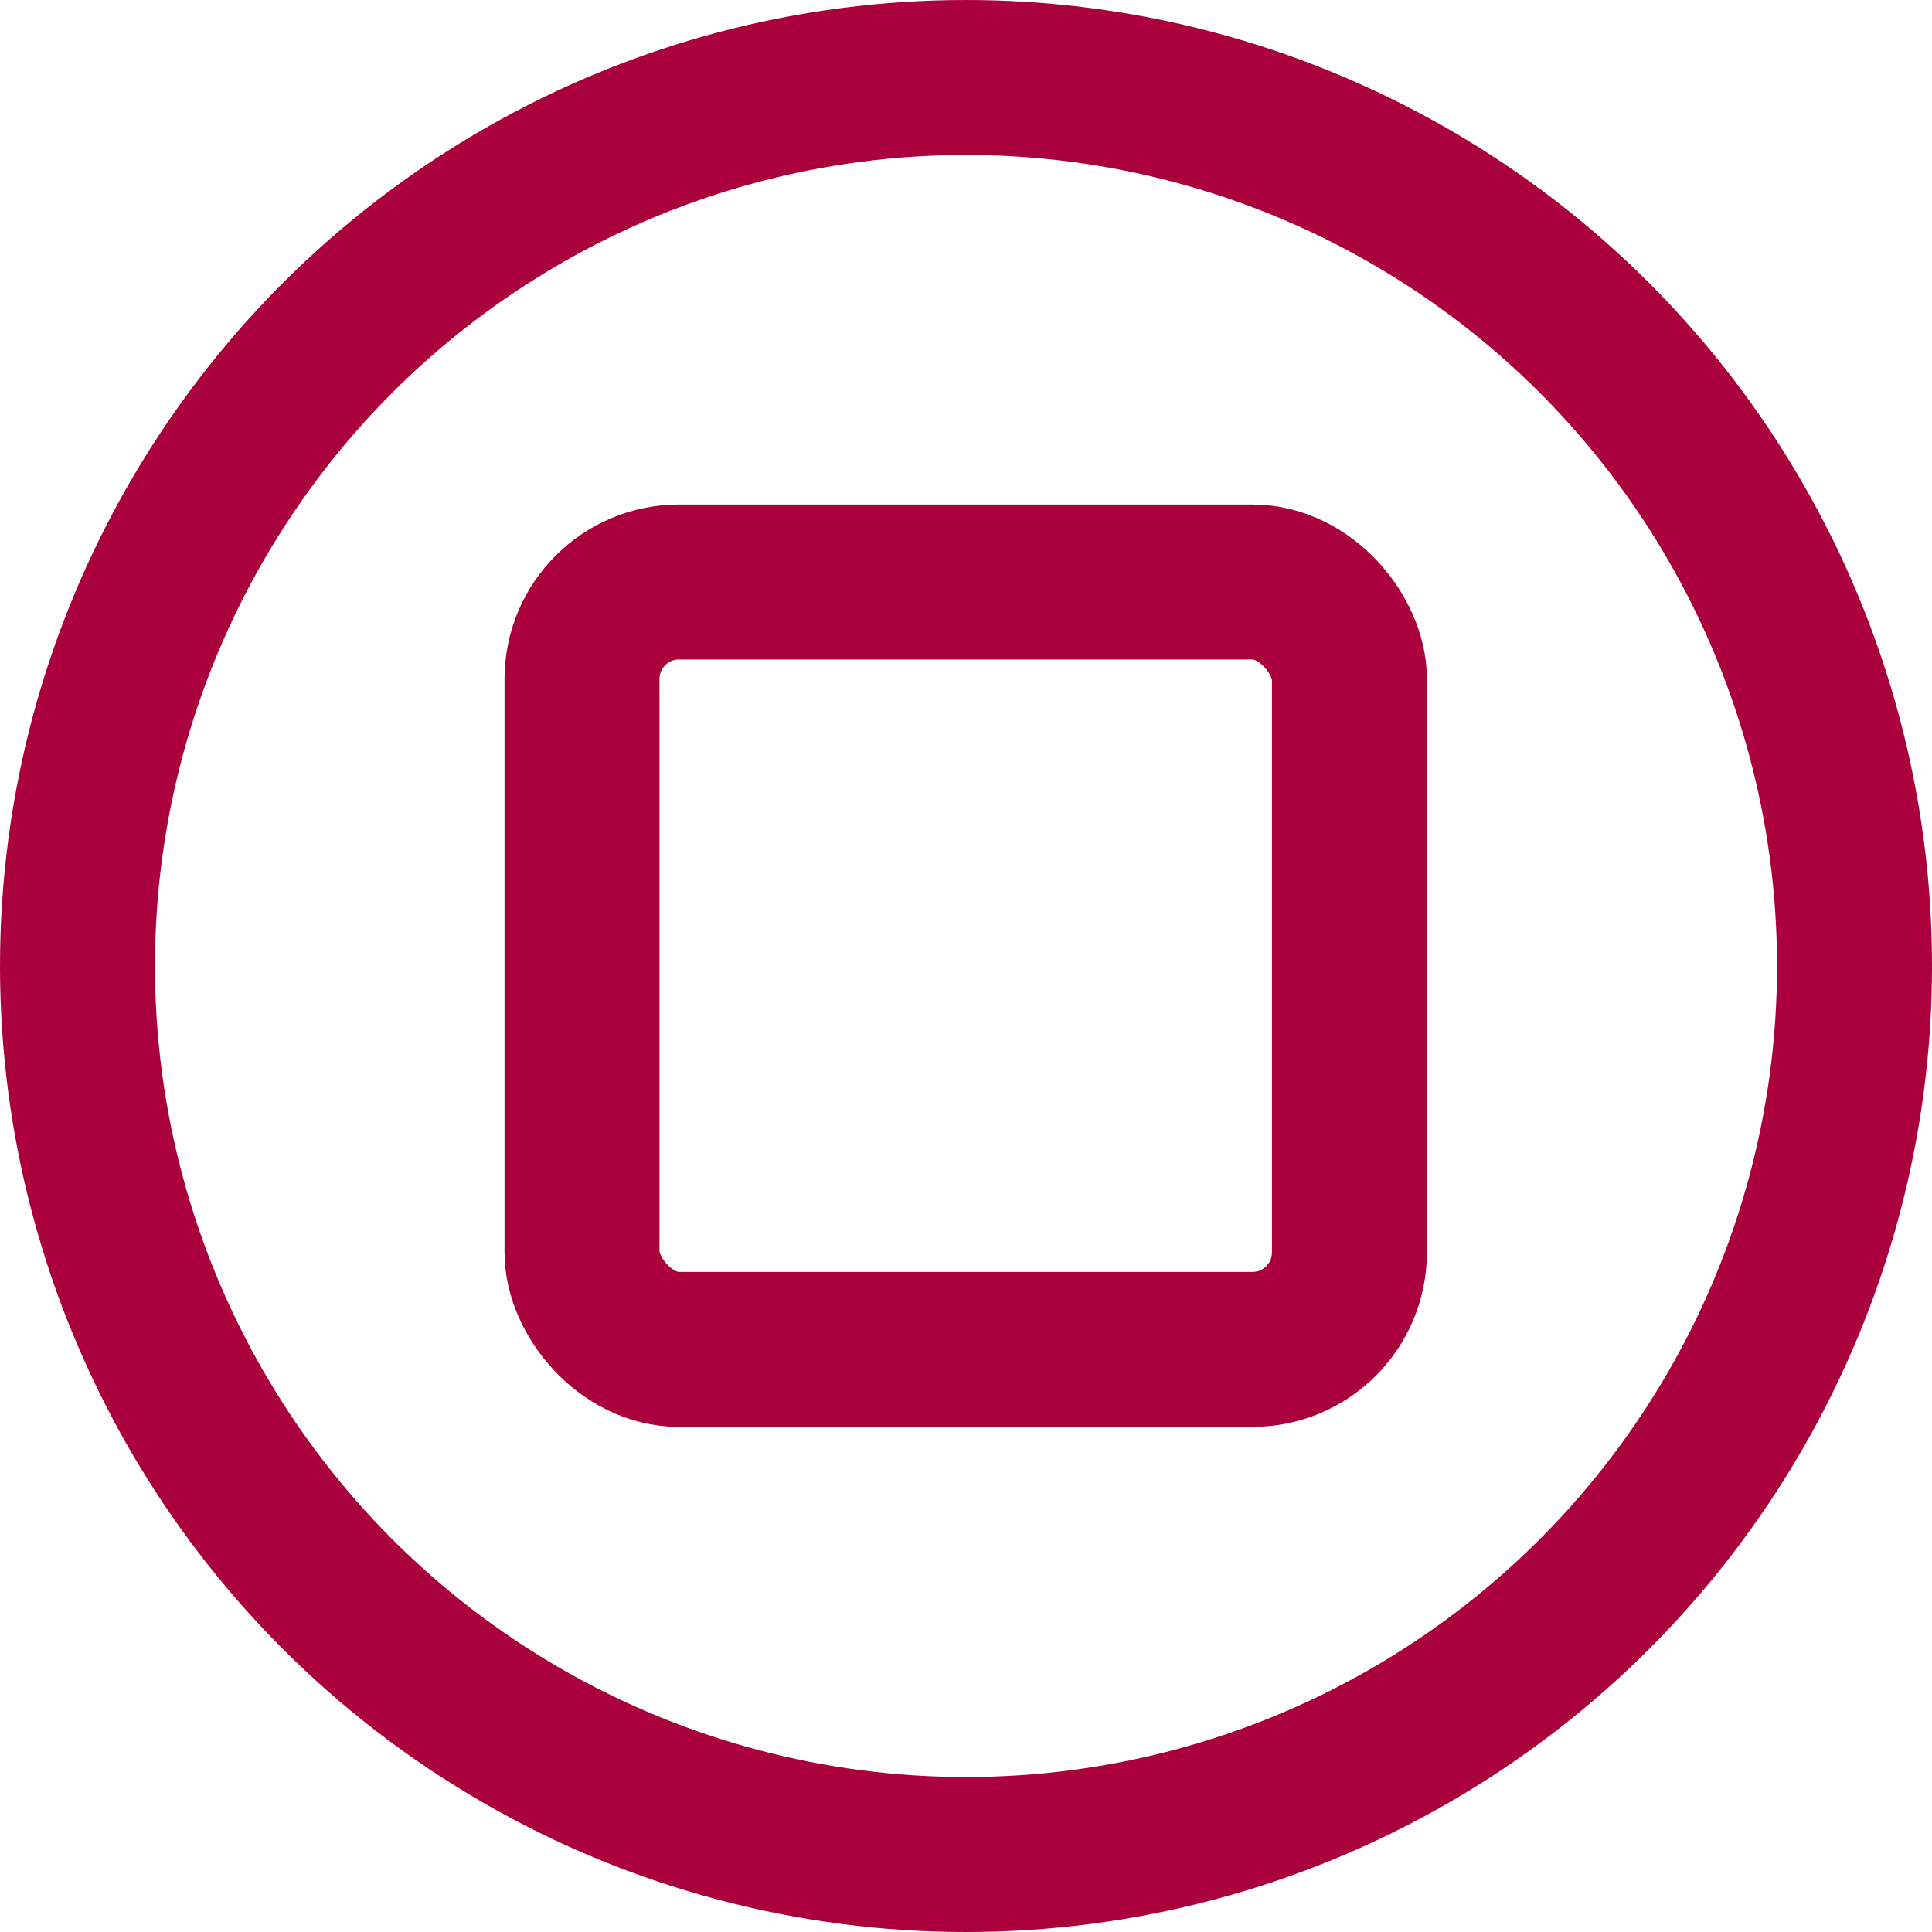
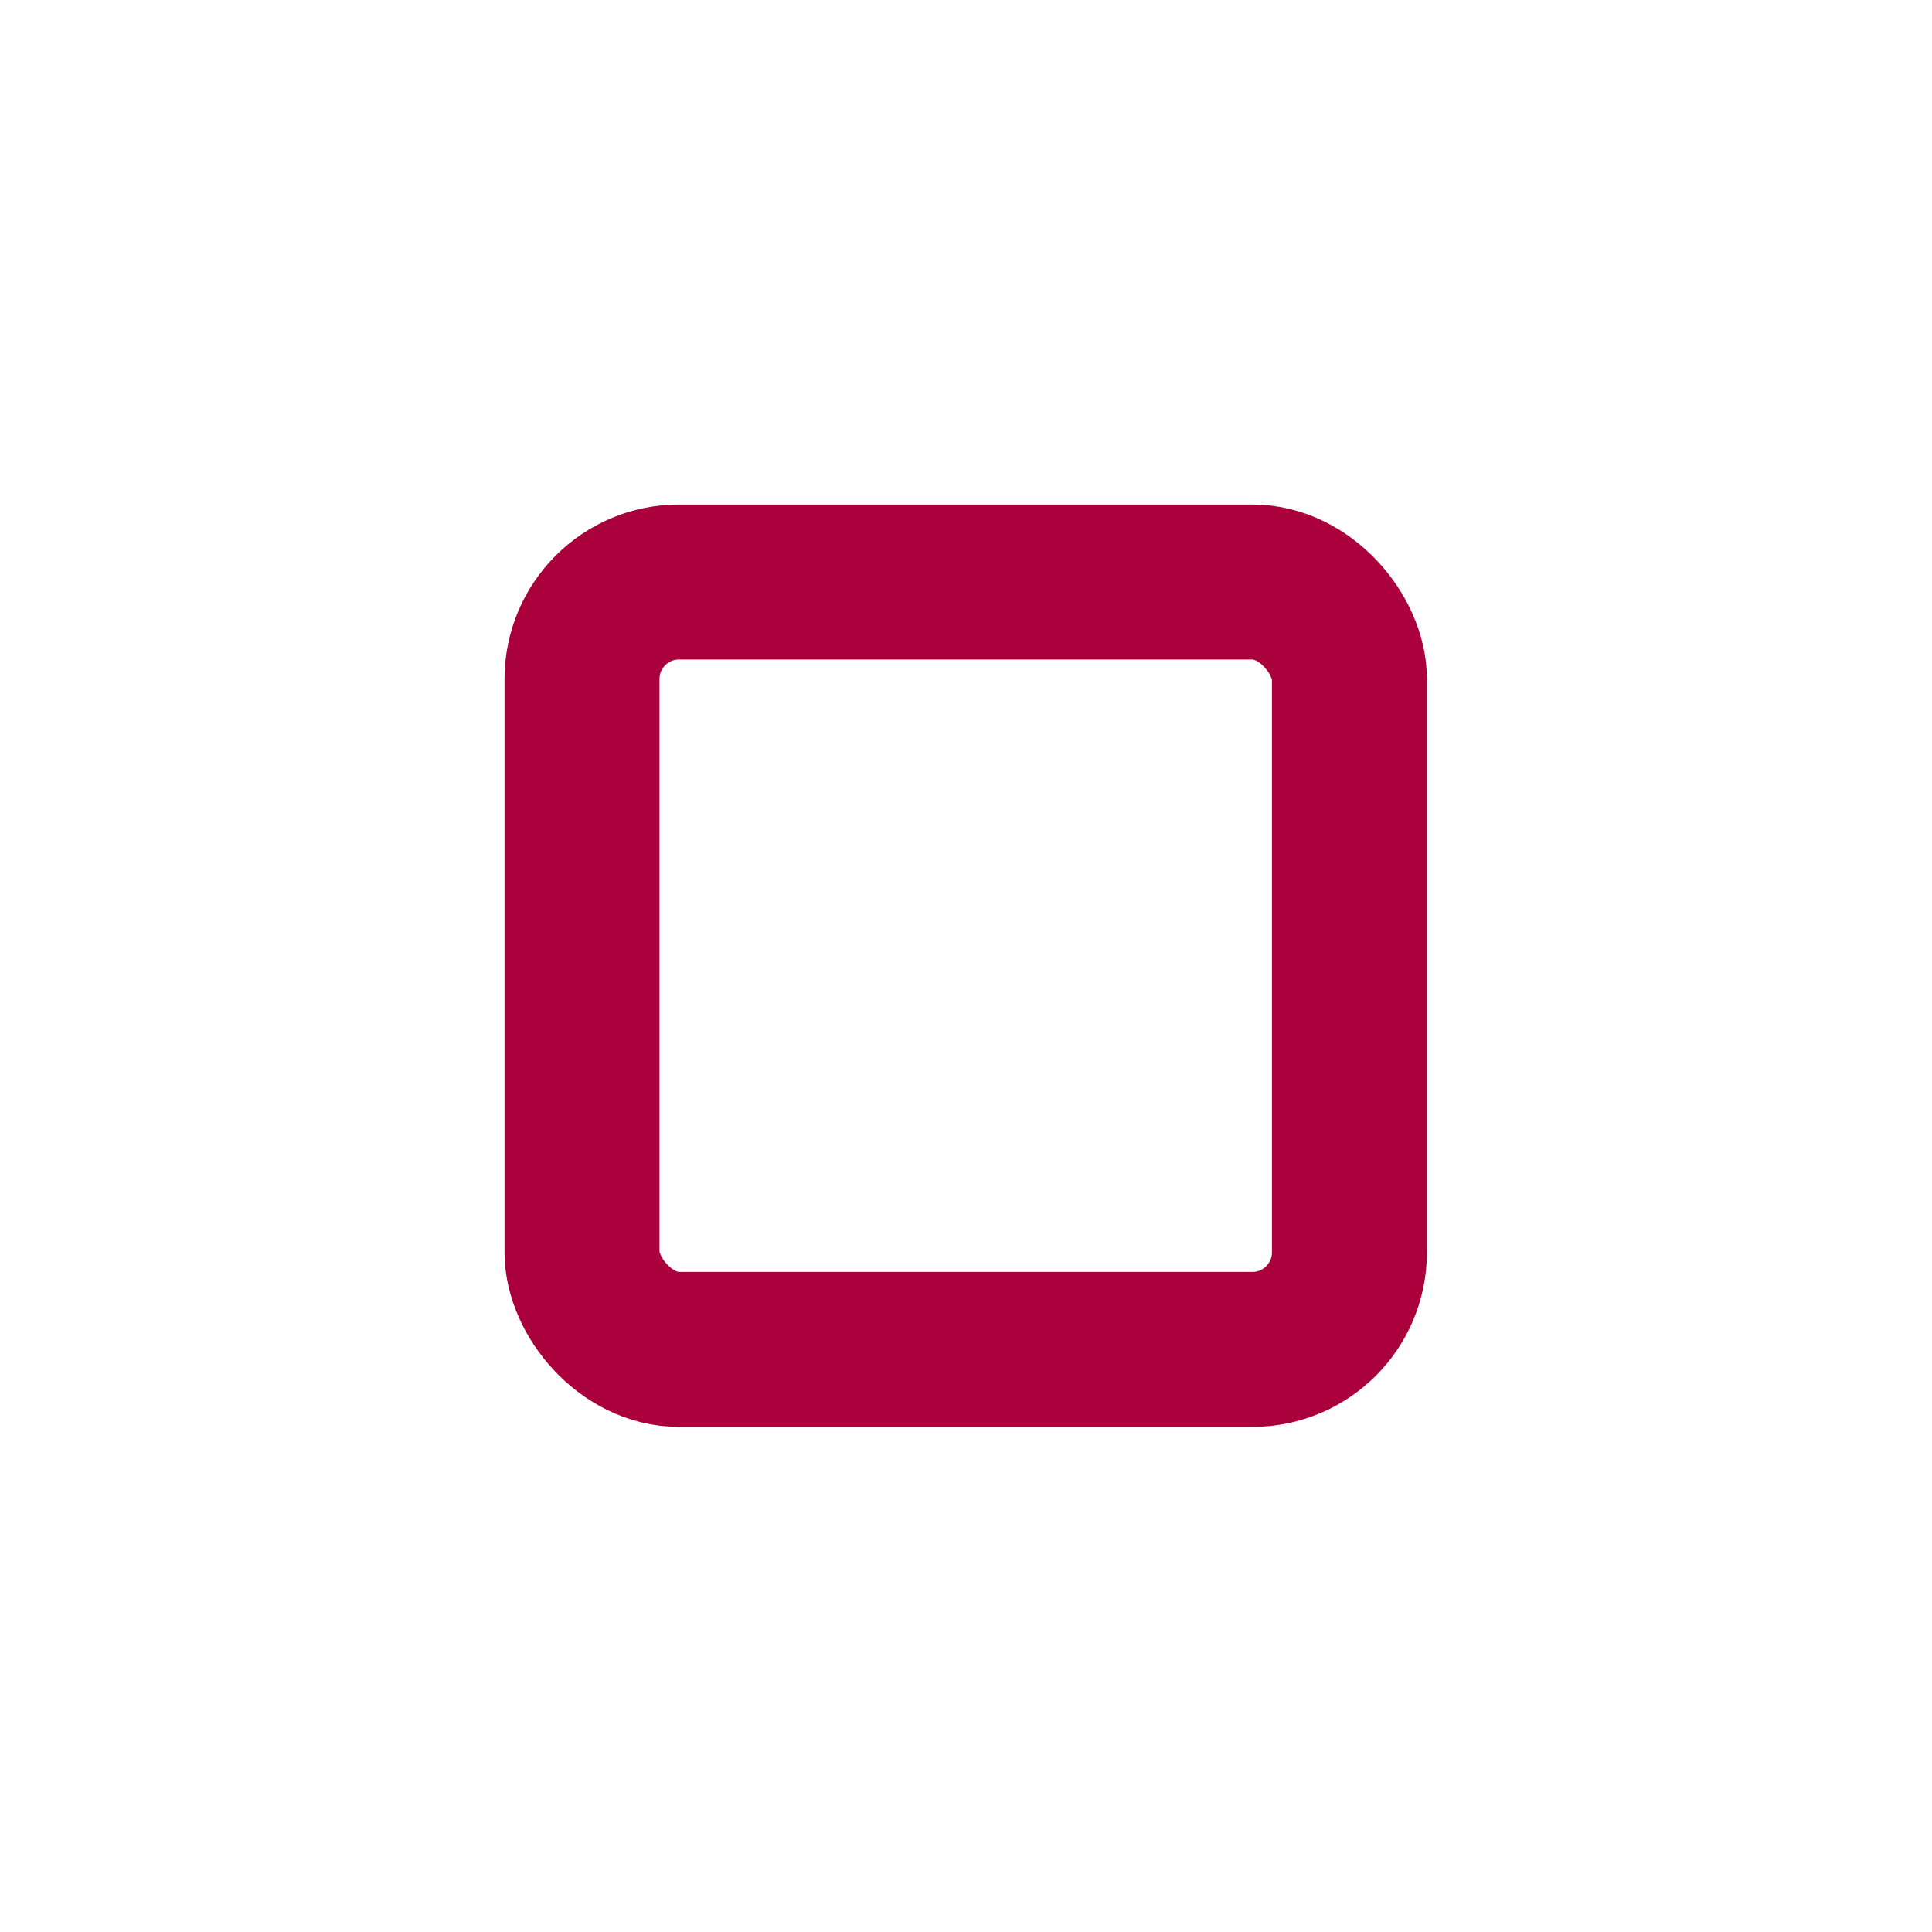
<svg xmlns="http://www.w3.org/2000/svg" viewBox="0 0 33.66 33.66">
  <defs>
    <style>.d{fill:none;stroke:#aa013c;stroke-linecap:round;stroke-linejoin:round;stroke-width:2.7px;}</style>
  </defs>
  <g id="a" />
  <g id="b">
    <g id="c">
      <g>
        <rect class="d" x="10.14" y="10.14" width="13.37" height="13.37" rx="1.69" ry="1.69" />
-         <circle class="d" cx="16.83" cy="16.83" r="15.48" />
      </g>
    </g>
  </g>
</svg>